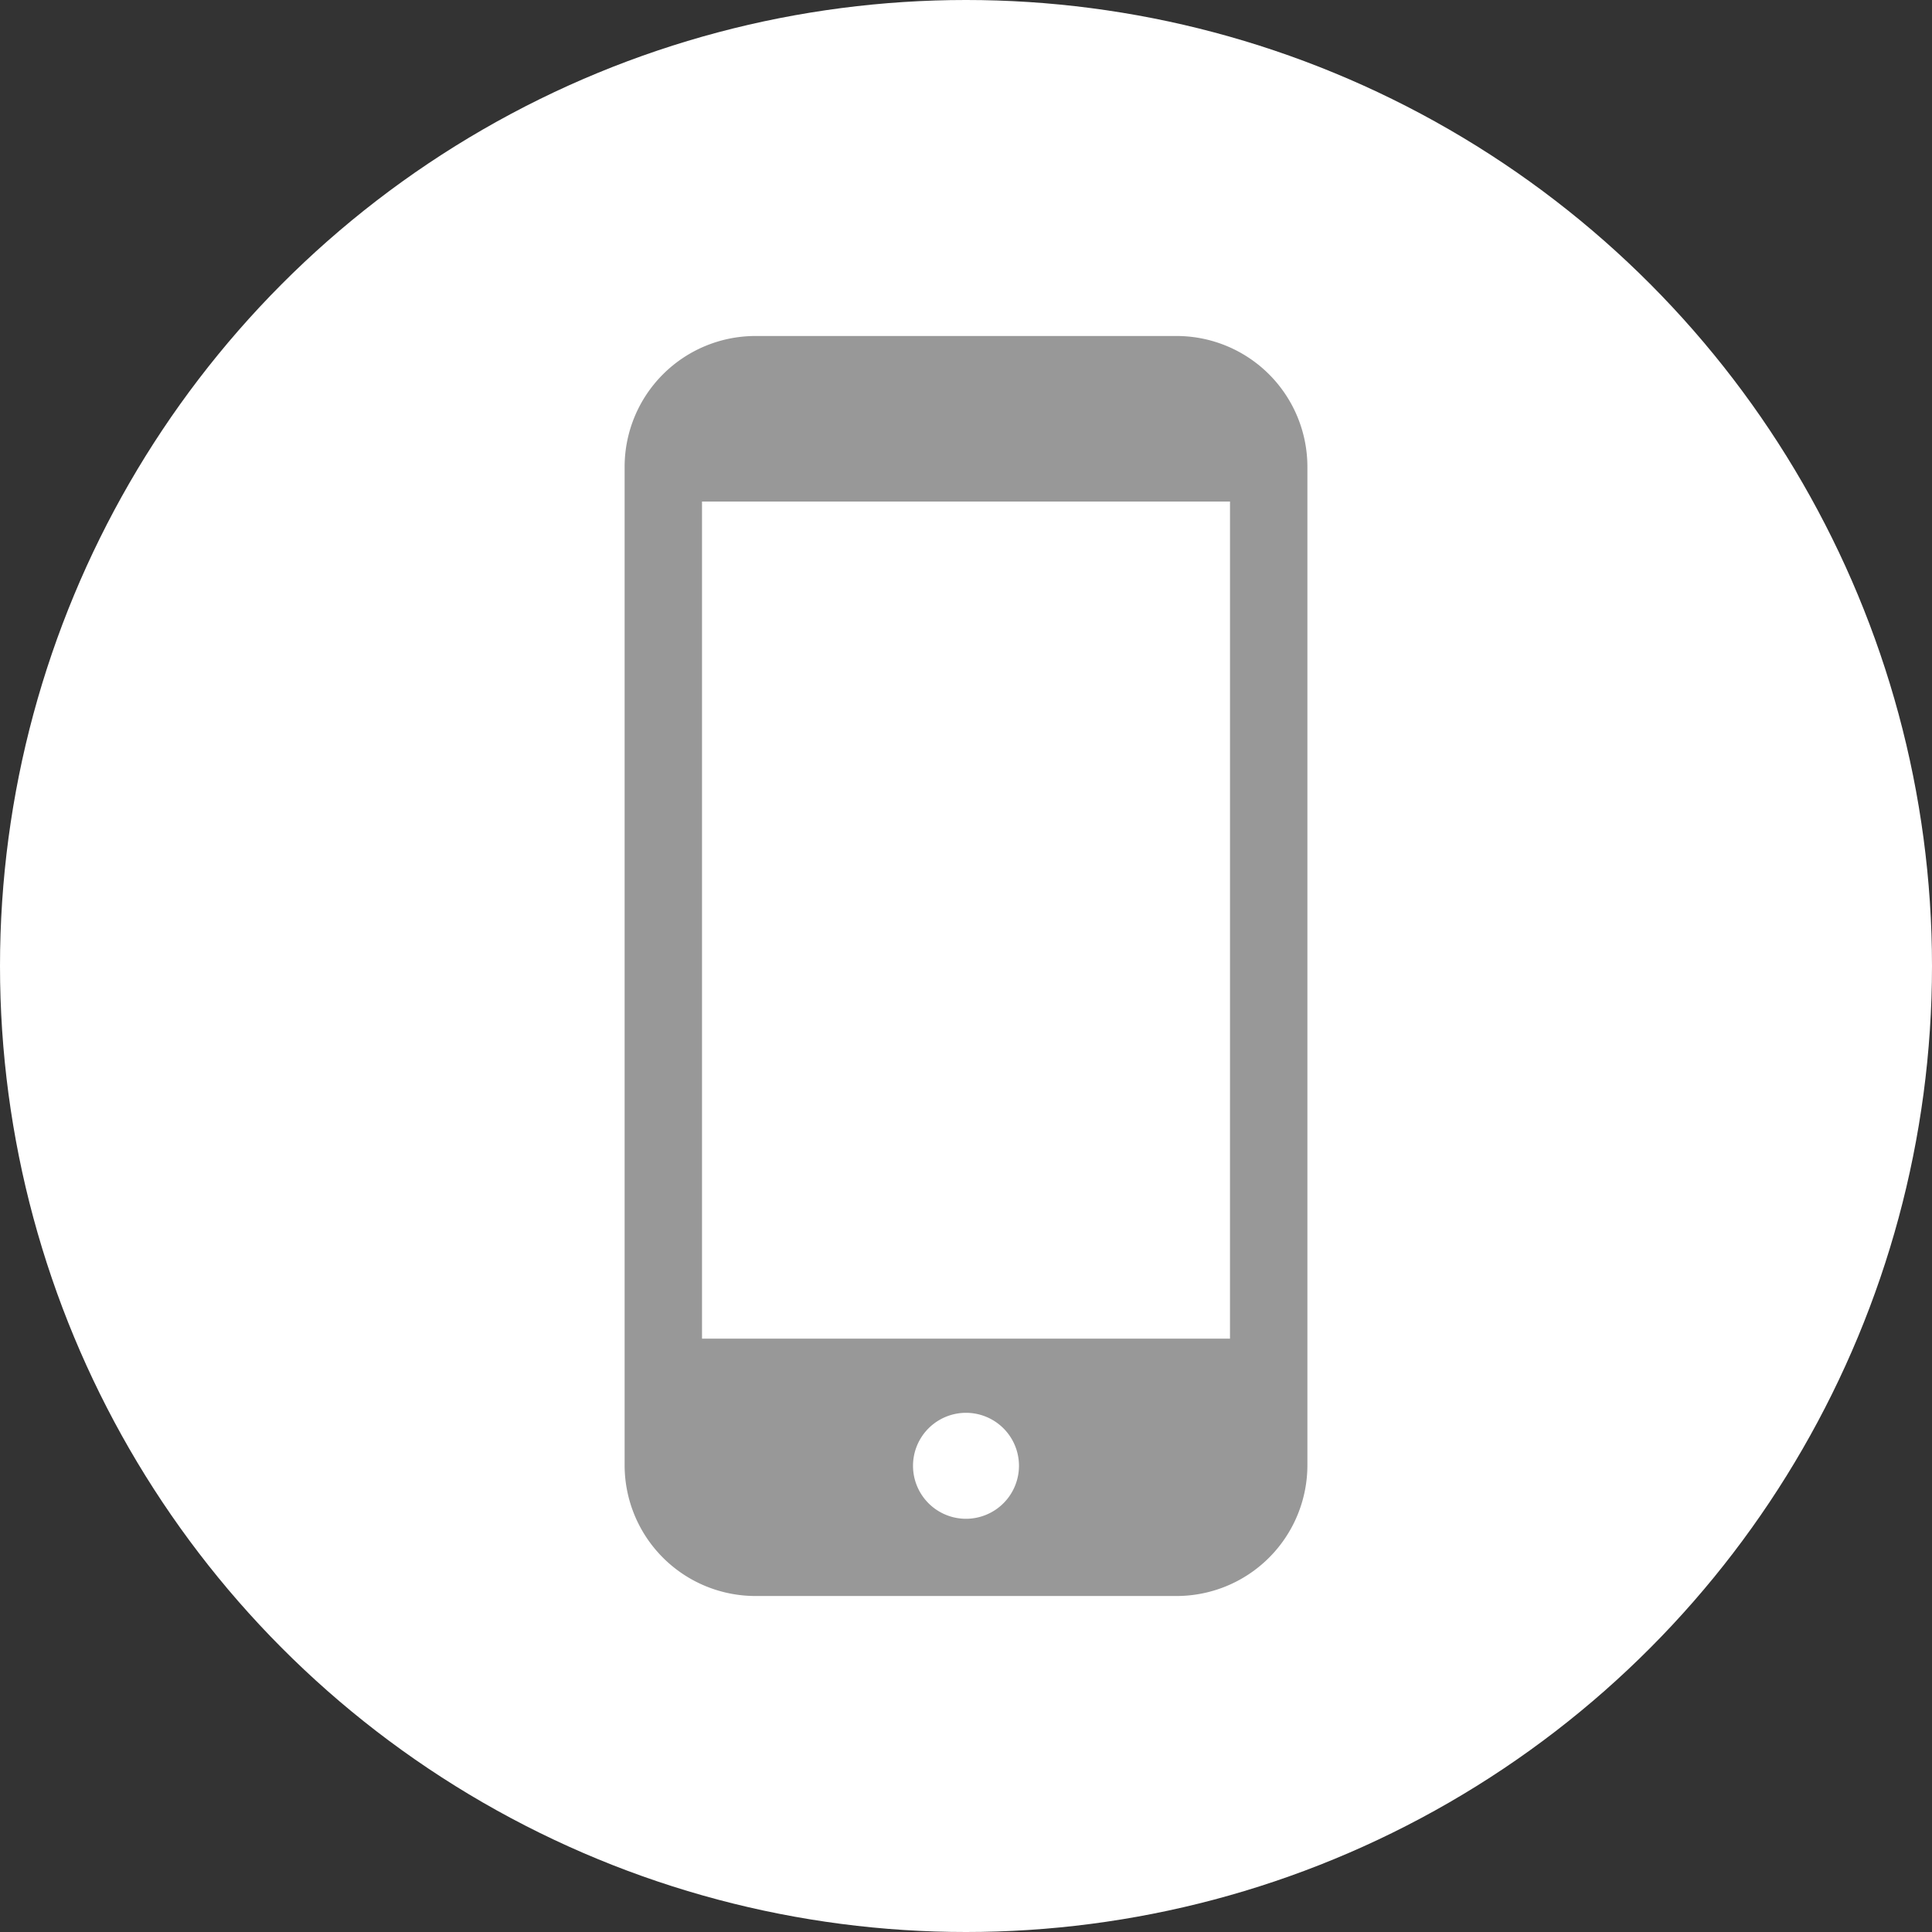
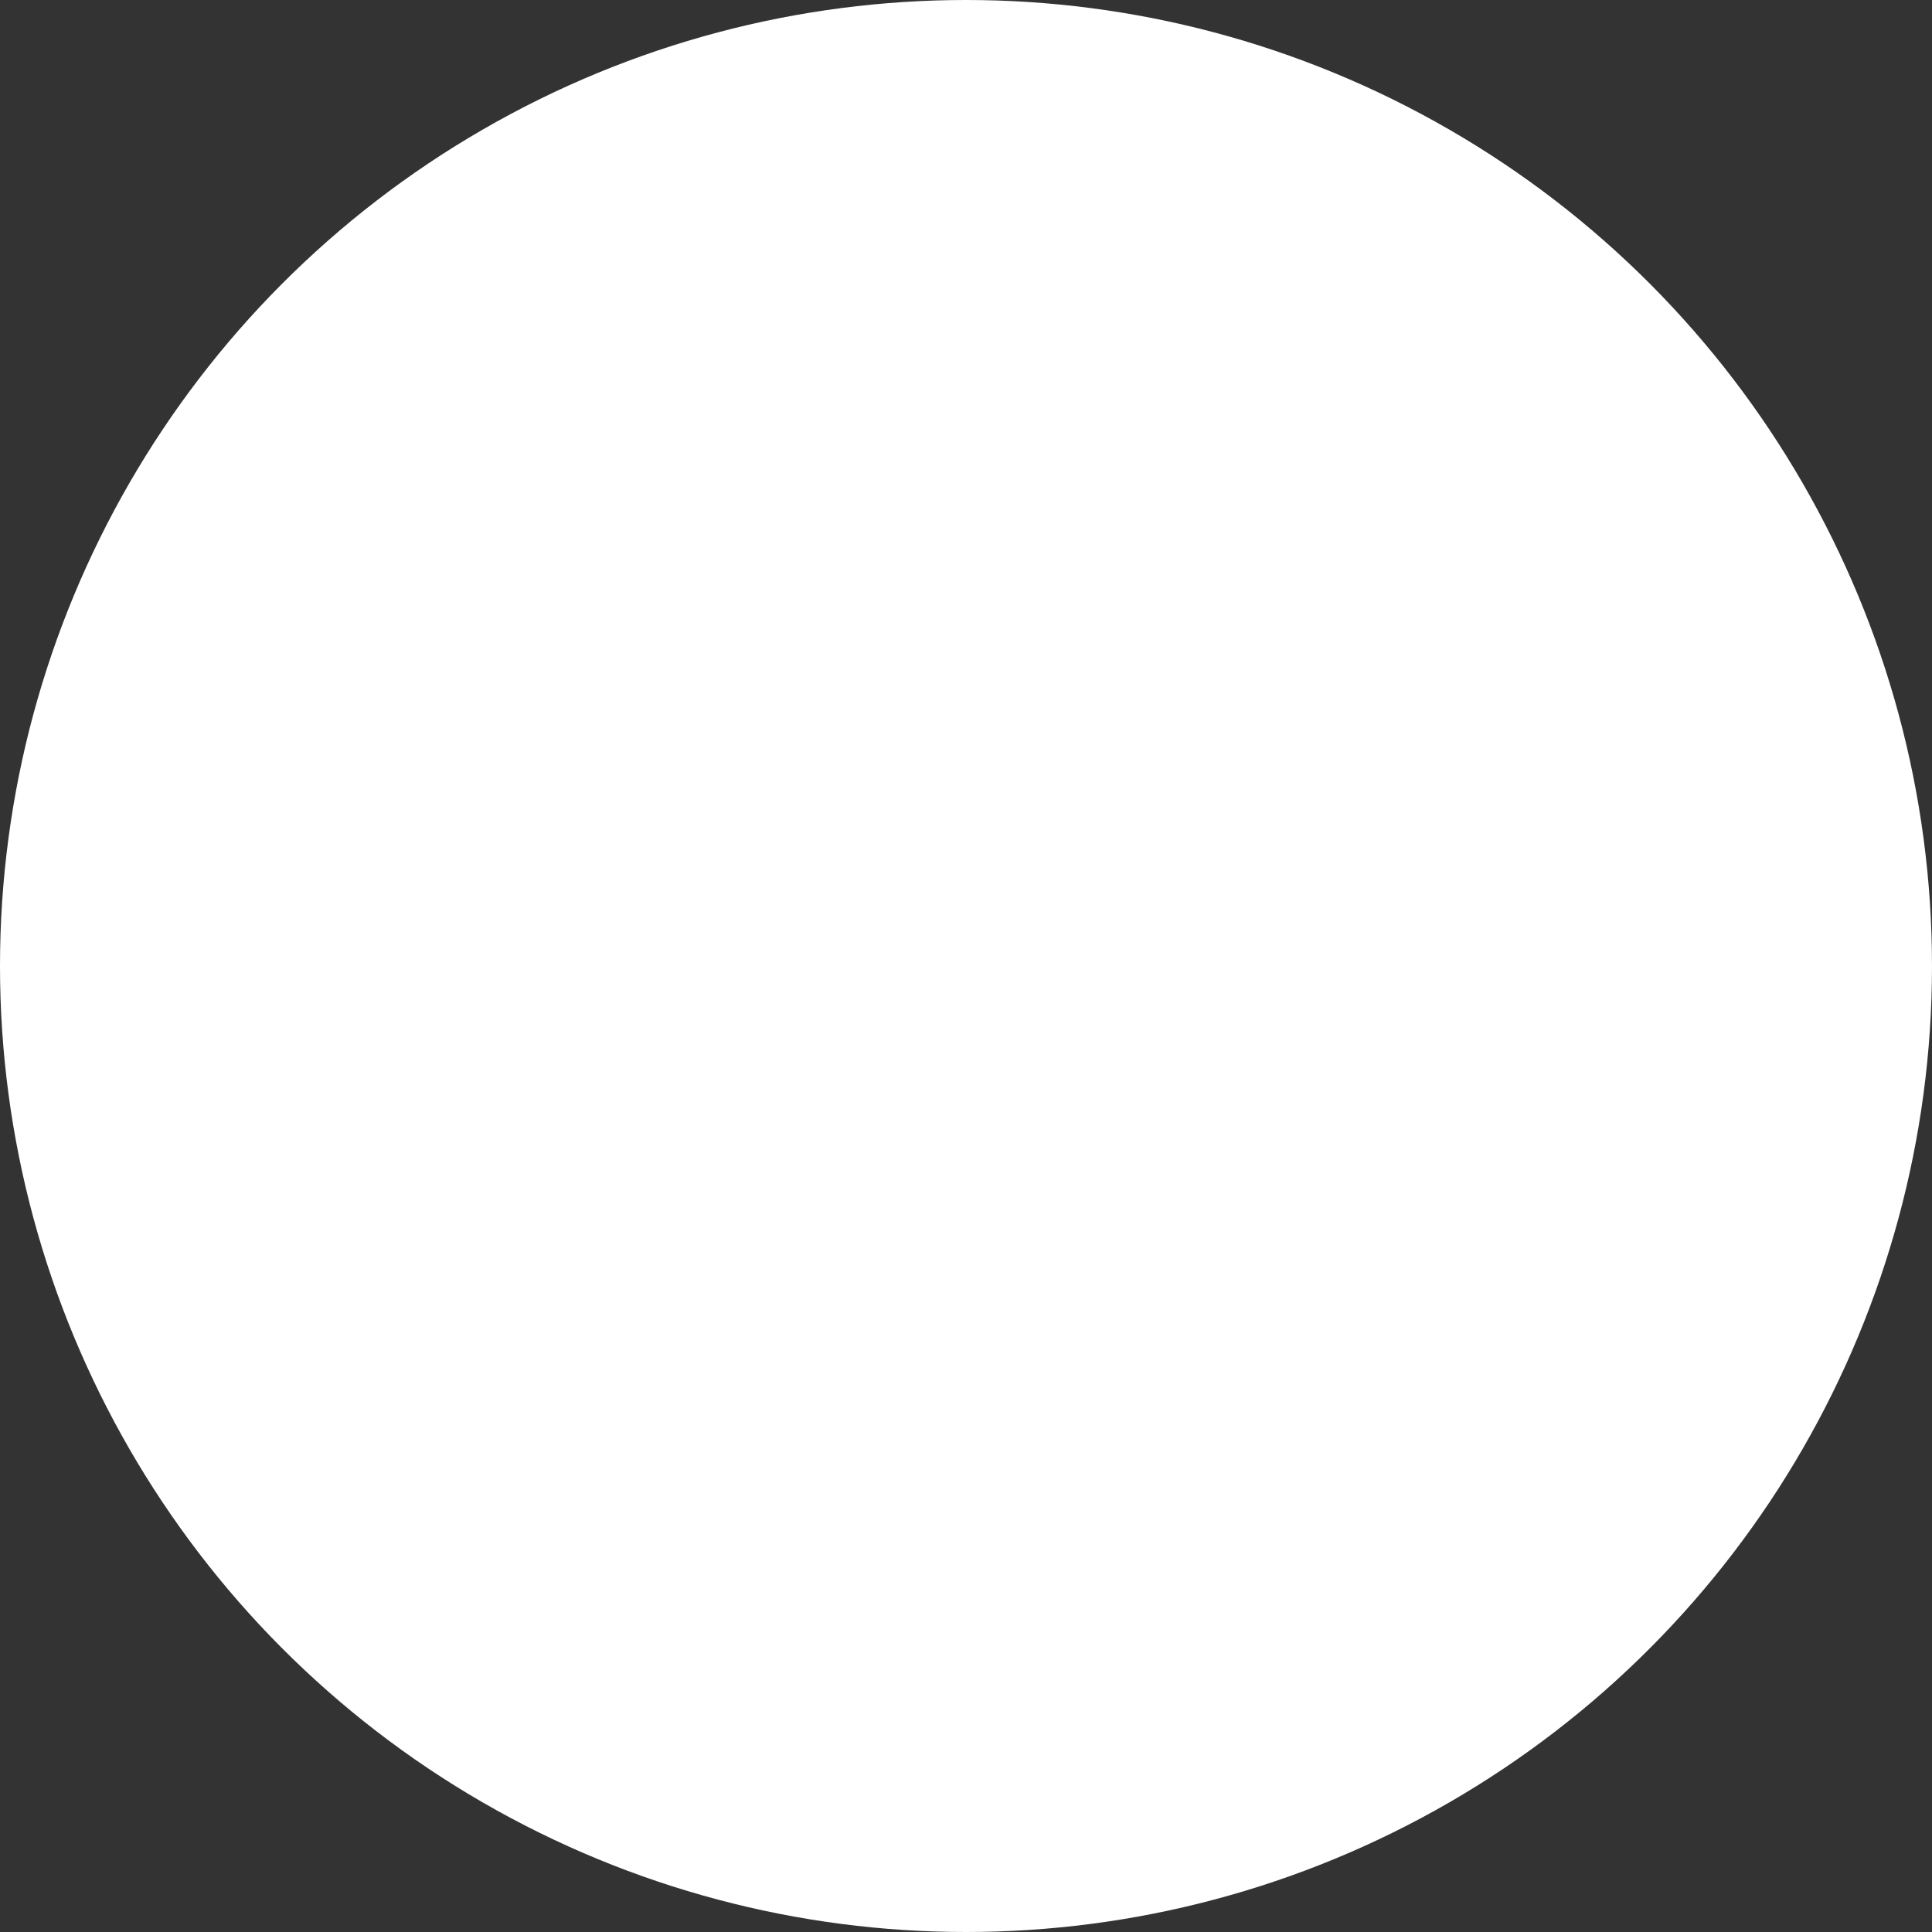
<svg xmlns="http://www.w3.org/2000/svg" width="92" height="92" viewBox="0 0 92 92">
  <rect x="0" y="0" width="92" height="92" fill="#333333" stroke="none" />
  <defs>
    <clipPath id="clip-path">
-       <rect id="Rectangle_174" data-name="Rectangle 174" width="32.513" height="60" fill="none" />
-     </clipPath>
+       </clipPath>
  </defs>
  <g id="Group_1269" data-name="Group 1269" transform="translate(-16 -198.109)">
    <circle id="Ellipse_3" data-name="Ellipse 3" cx="46" cy="46" r="46" transform="translate(16 198.109)" fill="#fff" />
    <g id="Group_343" data-name="Group 343" transform="translate(45.744 214.109)">
      <g id="Group_342" data-name="Group 342" clip-path="url(#clip-path)">
        <path id="Path_127" data-name="Path 127" d="M26.288,0H6.225A6.232,6.232,0,0,0,0,6.225v47.55A6.232,6.232,0,0,0,6.225,60H26.288a6.232,6.232,0,0,0,6.225-6.225V6.225A6.232,6.232,0,0,0,26.288,0M16.257,56.323A2.523,2.523,0,1,1,18.779,53.8a2.526,2.526,0,0,1-2.523,2.523m12.571-8.578H3.685V7.883H28.828Z" fill="#989898" />
      </g>
    </g>
  </g>
</svg>